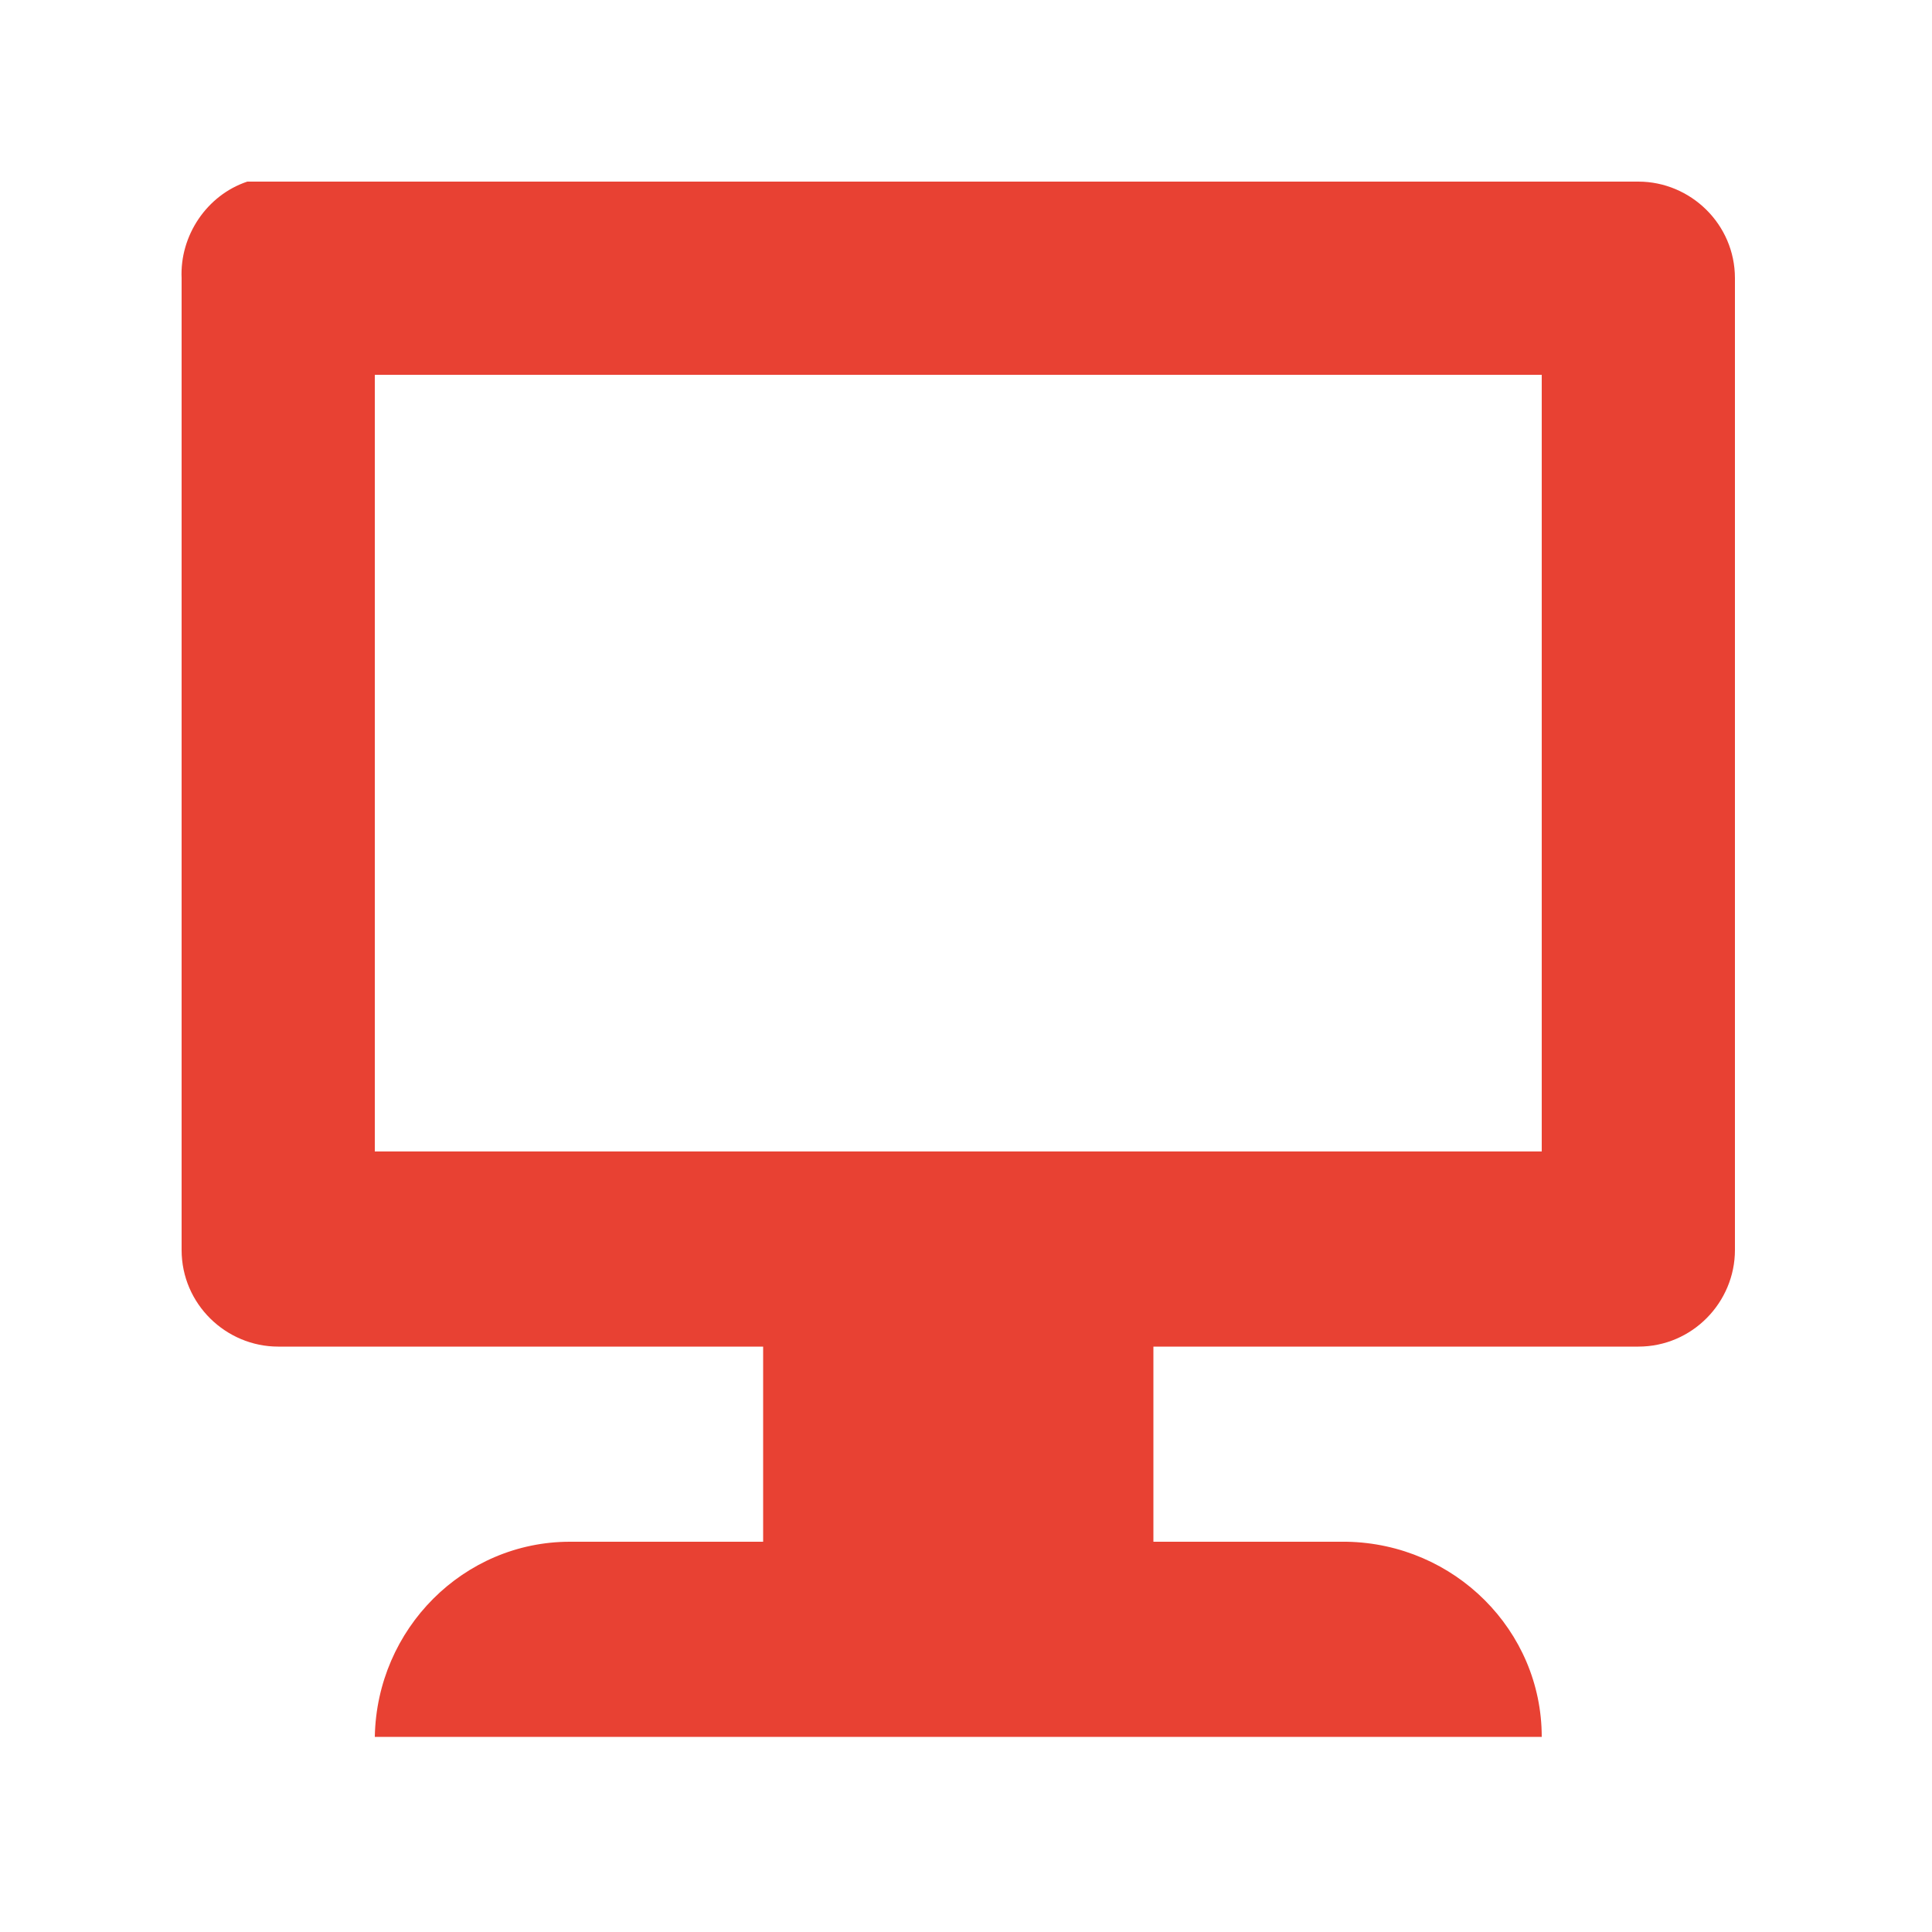
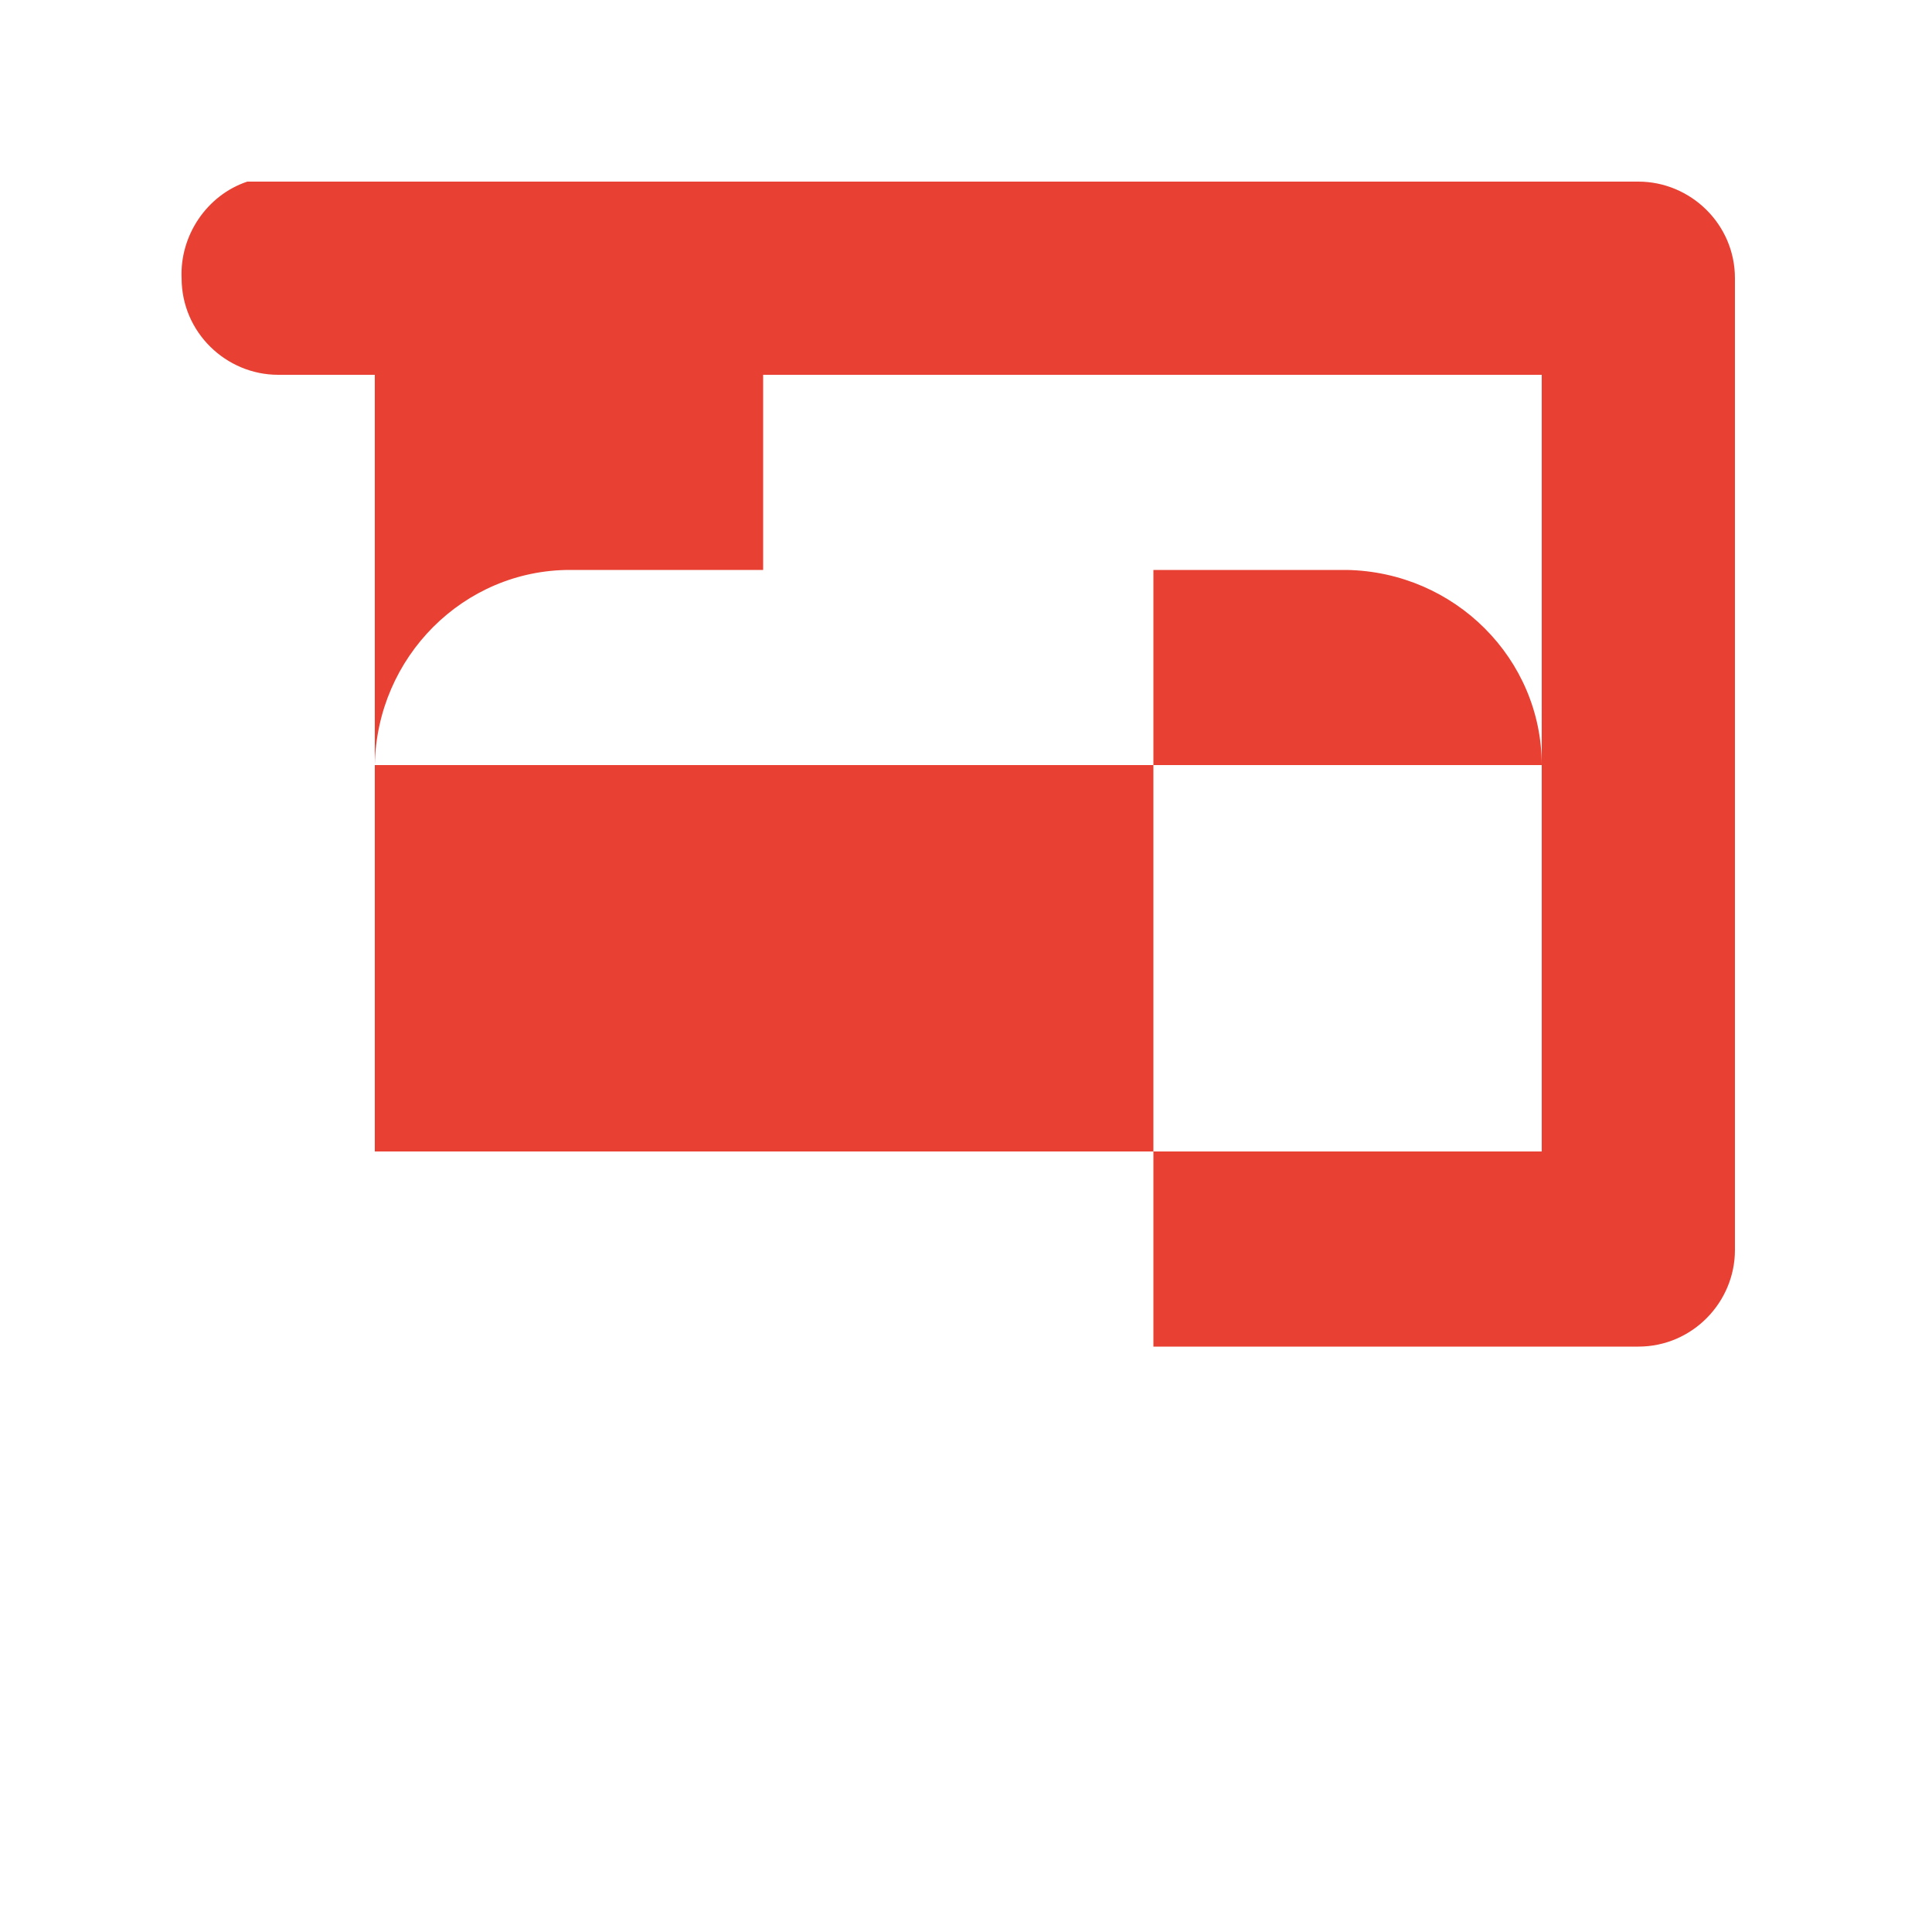
<svg xmlns="http://www.w3.org/2000/svg" version="1.1" id="Livello_1" x="0px" y="0px" viewBox="0 0 100 100" style="enable-background:new 0 0 100 100;" xml:space="preserve">
  <style type="text/css">
	.st0{fill:#E84133;}
</style>
-   <path id="Icon_open-monitor" class="st0" d="M12.8,9.4c-2.1,0.7-3.5,2.8-3.4,5v50.3c0,2.8,2.3,5,5,5h25.1v10.1H29.5  c-5.5,0-10,4.5-10.1,10.1h60.4c0-5.5-4.5-10-10.1-10.1H59.7V69.7h25.1c2.8,0,5-2.3,5-5V14.4c0-2.8-2.3-5-5-5H14.4  c-0.3,0-0.6,0-0.9,0c-0.2,0-0.4,0-0.6,0H12.8z M19.4,19.4h60.4v40.2H19.4V19.4z" />
+   <path id="Icon_open-monitor" class="st0" d="M12.8,9.4c-2.1,0.7-3.5,2.8-3.4,5c0,2.8,2.3,5,5,5h25.1v10.1H29.5  c-5.5,0-10,4.5-10.1,10.1h60.4c0-5.5-4.5-10-10.1-10.1H59.7V69.7h25.1c2.8,0,5-2.3,5-5V14.4c0-2.8-2.3-5-5-5H14.4  c-0.3,0-0.6,0-0.9,0c-0.2,0-0.4,0-0.6,0H12.8z M19.4,19.4h60.4v40.2H19.4V19.4z" />
</svg>